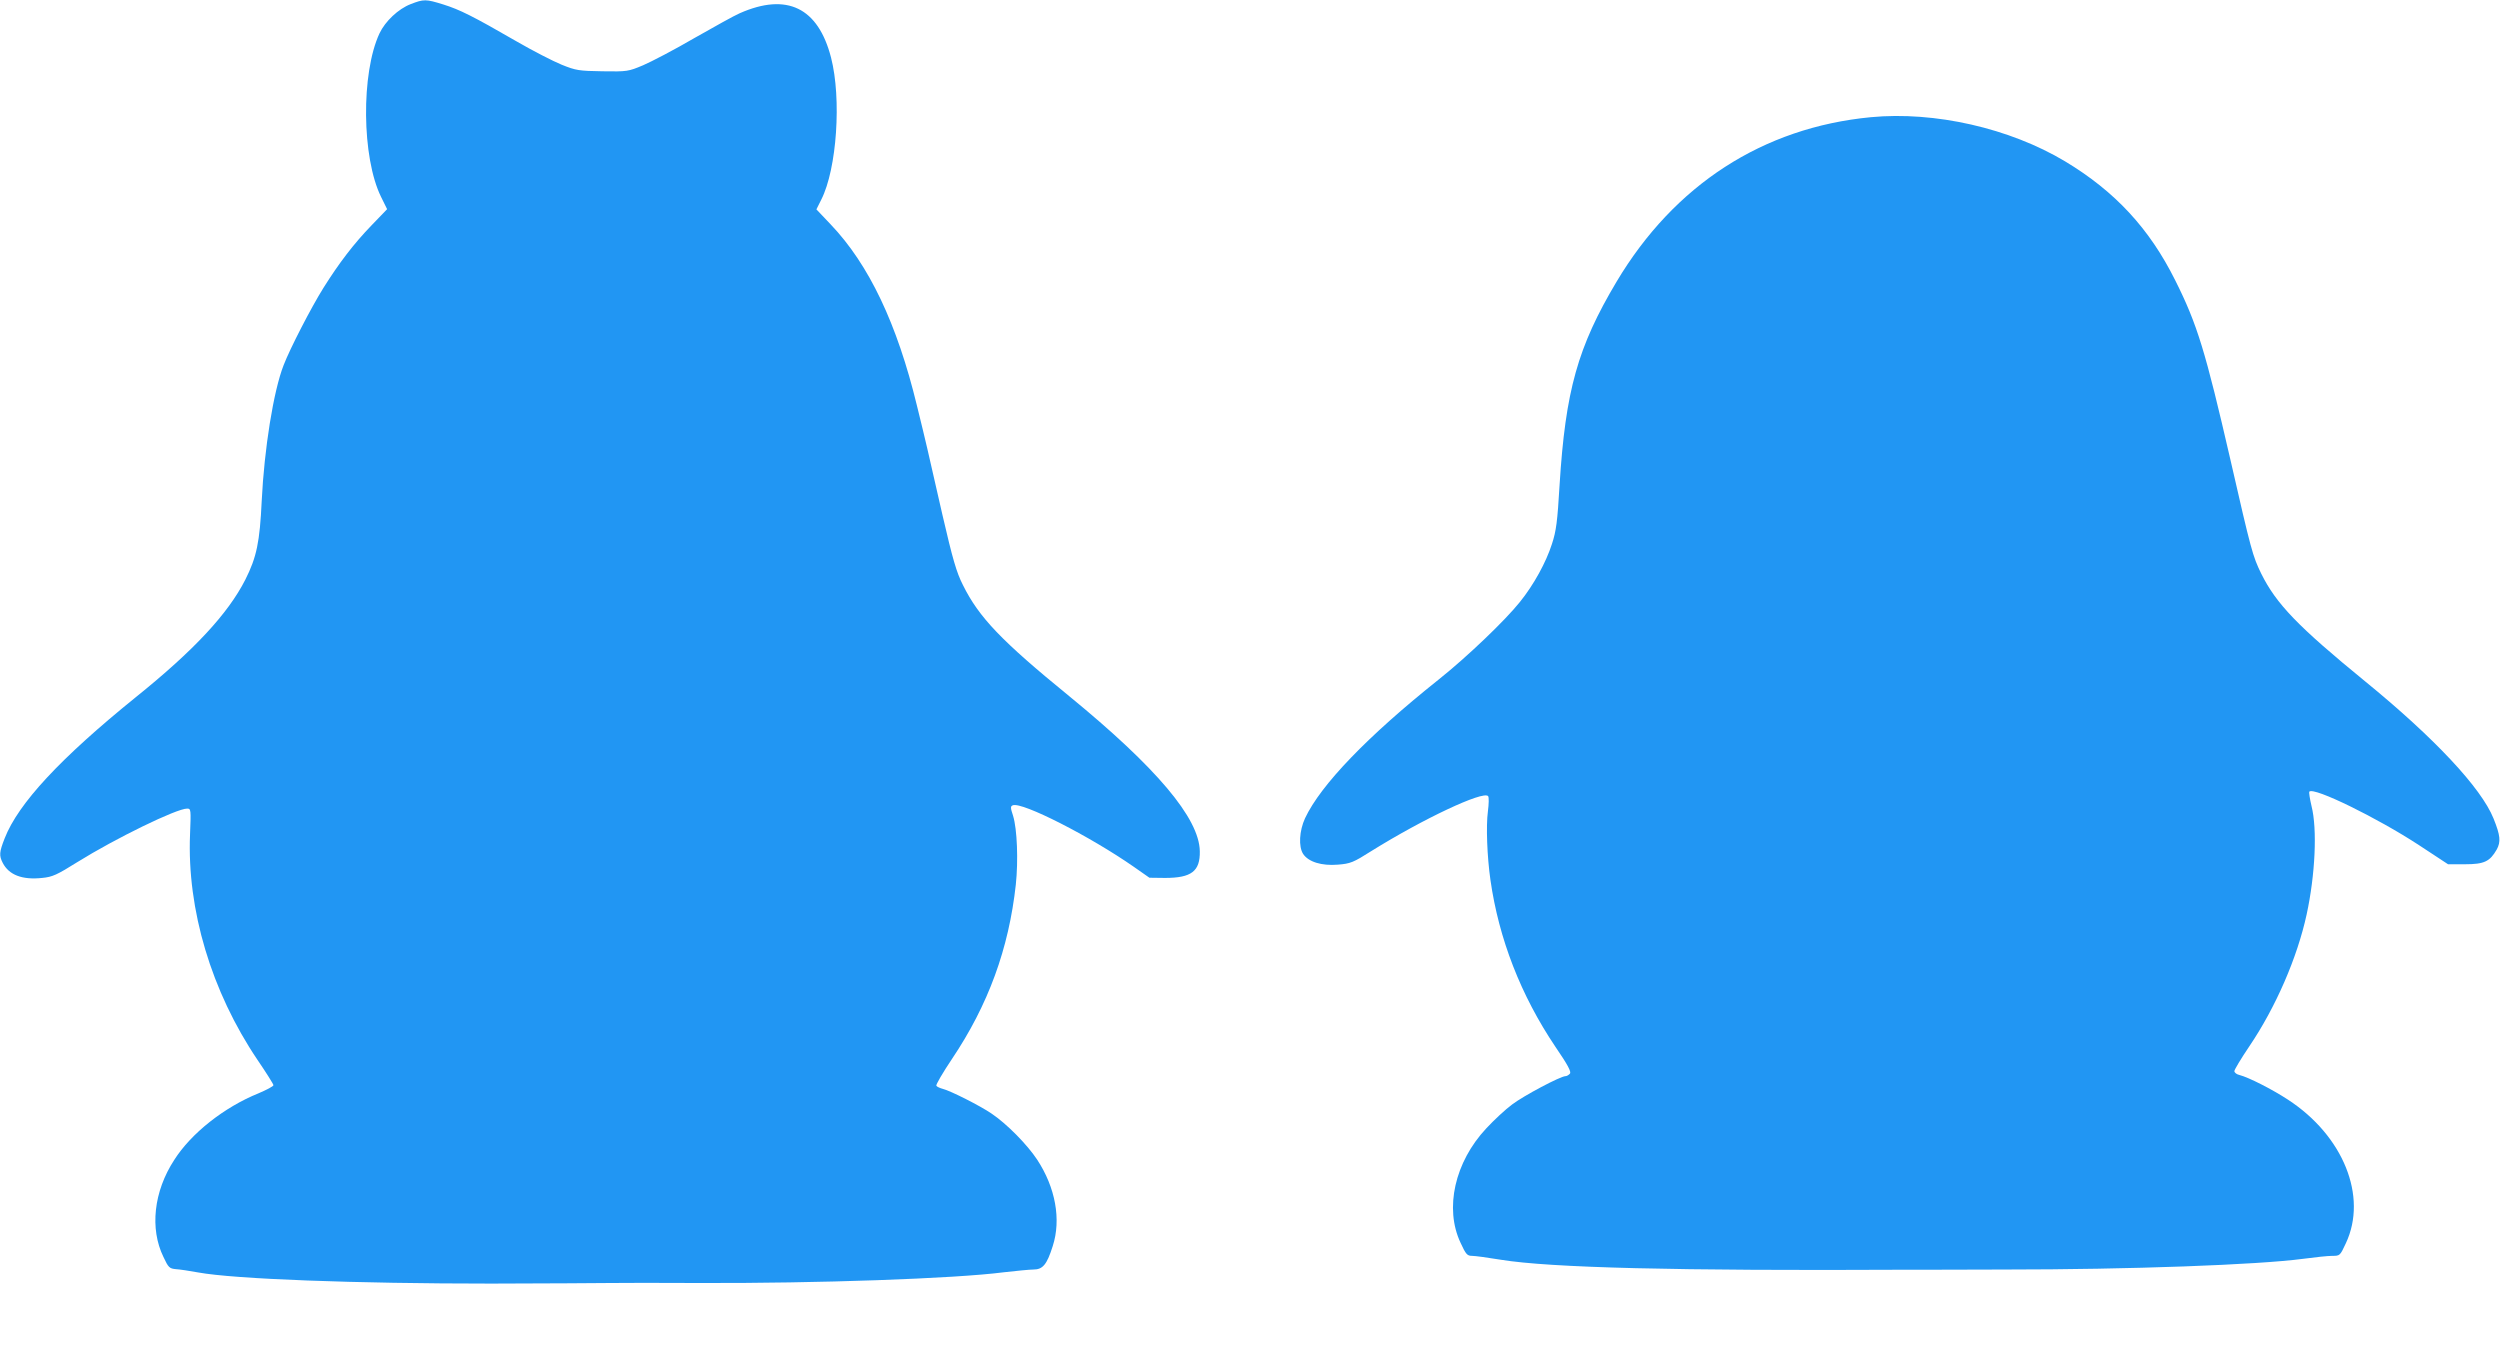
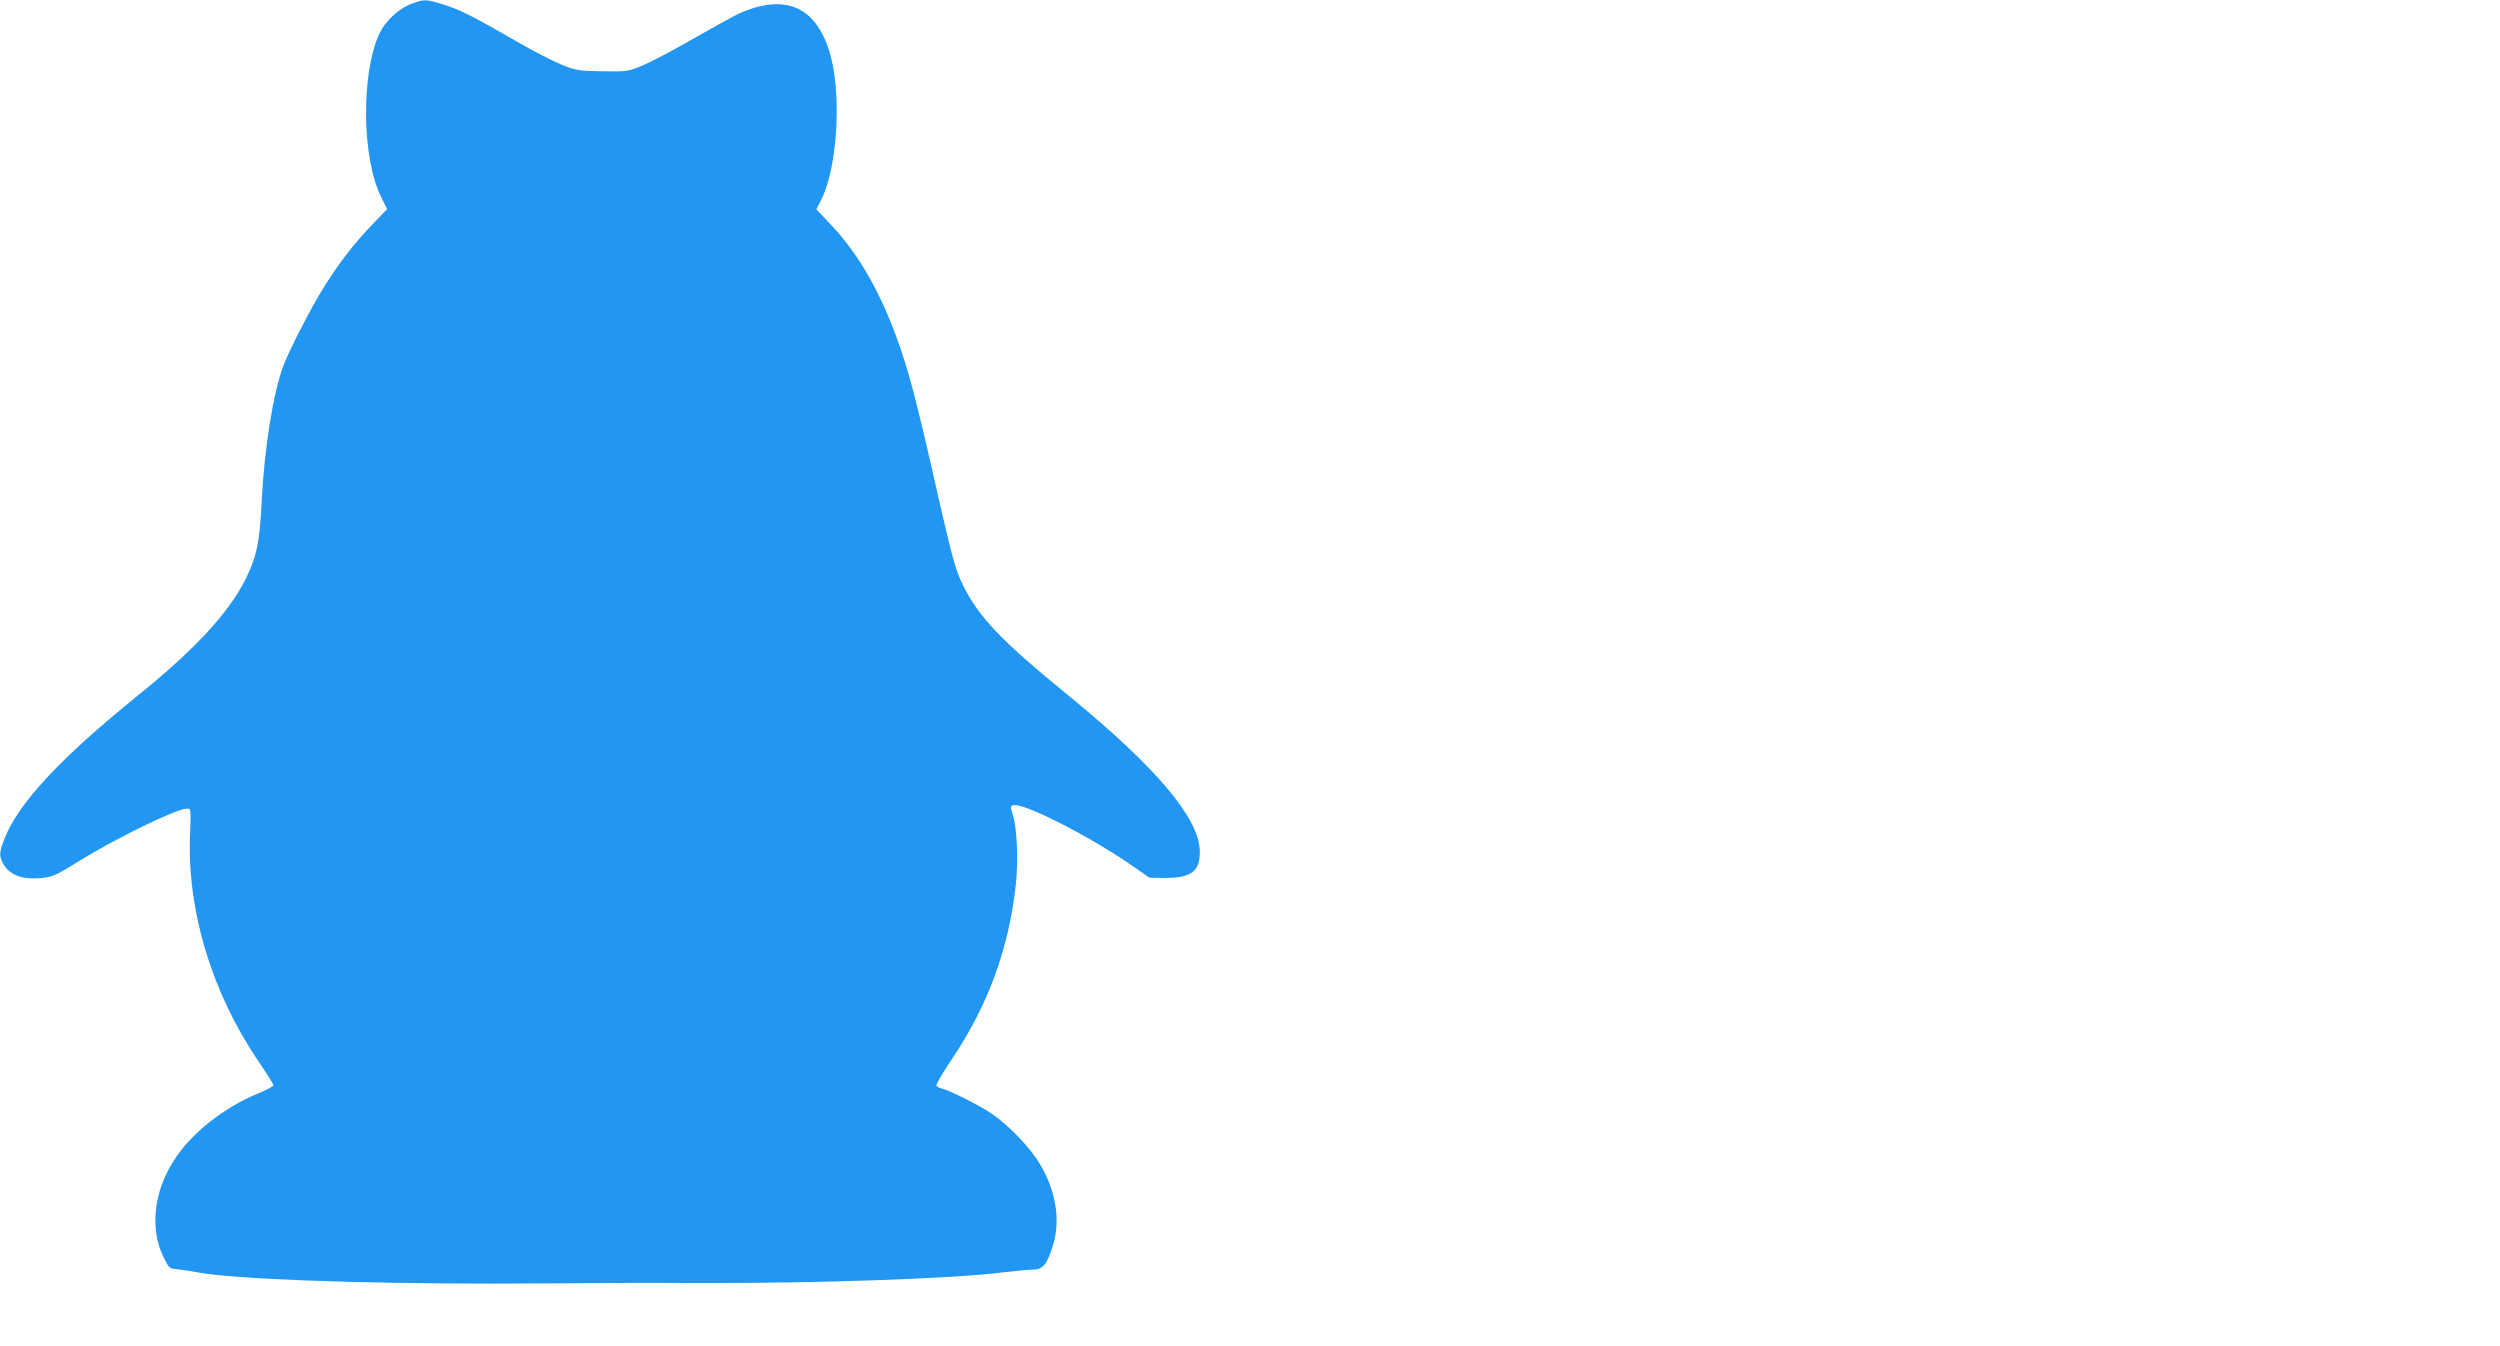
<svg xmlns="http://www.w3.org/2000/svg" version="1.0" width="1280pt" height="689pt" viewBox="0 0 1280 689" preserveAspectRatio="xMidYMid meet">
  <g transform="translate(0,689) scale(0.1,-0.1)" fill="#2196f3" stroke="none">
-     <path d="M2103 6869 c-63 -24 -131 -88 -160 -150 -95 -203 -91 -636 8 -837 l31 -63 -79 -82 c-92 -95 -168 -195 -247 -321 -62 -99 -171 -310 -204 -396 -52 -133 -99 -429 -112 -694 -10 -212 -26 -289 -84 -404 -89 -175 -263 -362 -560 -601 -387 -313 -602 -544 -672 -723 -28 -71 -29 -89 -10 -126 32 -62 100 -88 202 -77 53 5 76 16 180 81 196 122 508 274 562 274 20 0 20 -5 15 -132 -16 -385 109 -804 345 -1154 45 -66 82 -125 82 -130 0 -6 -35 -24 -77 -42 -175 -71 -344 -204 -431 -341 -105 -161 -126 -352 -55 -497 25 -54 31 -59 63 -62 19 -1 71 -9 115 -17 187 -34 804 -57 1500 -57 281 1 553 2 605 3 52 1 262 1 465 0 595 -2 1299 22 1555 55 63 7 131 14 151 14 48 0 69 25 99 120 44 136 14 300 -80 443 -51 77 -155 183 -234 236 -57 39 -209 116 -249 126 -15 4 -30 11 -33 16 -3 5 33 67 80 137 186 277 291 565 327 893 13 122 7 284 -14 352 -14 42 -14 49 -1 54 48 18 395 -159 619 -315 l80 -56 80 -1 c135 0 180 34 178 137 -3 169 -222 428 -669 794 -347 283 -462 403 -544 569 -33 65 -52 131 -105 360 -85 373 -78 345 -130 557 -102 421 -246 723 -441 928 l-74 78 25 50 c80 158 104 517 50 727 -66 256 -226 334 -468 227 -26 -11 -130 -69 -232 -127 -101 -59 -220 -121 -262 -139 -76 -32 -82 -33 -208 -31 -121 2 -136 4 -210 34 -44 18 -147 71 -230 119 -225 130 -292 163 -375 189 -90 28 -100 28 -167 2z" />
-     <path d="M9579 6290 c-553 -53 -1006 -346 -1302 -842 -199 -334 -262 -558 -292 -1042 -11 -186 -17 -234 -39 -301 -30 -94 -93 -209 -164 -297 -75 -94 -270 -281 -417 -398 -365 -291 -603 -539 -683 -709 -30 -65 -34 -146 -10 -183 27 -41 95 -62 178 -55 64 5 79 11 172 70 265 165 571 309 597 281 5 -5 4 -40 -1 -79 -10 -73 -4 -231 13 -350 43 -302 156 -592 333 -855 63 -92 82 -128 74 -137 -6 -7 -16 -13 -23 -13 -25 0 -214 -100 -273 -145 -34 -25 -93 -80 -132 -122 -162 -173 -215 -410 -132 -586 27 -59 34 -67 59 -67 15 0 82 -9 148 -20 253 -41 897 -57 2075 -51 52 0 280 0 505 1 640 0 1296 24 1528 55 59 8 126 15 148 15 40 0 40 1 70 65 112 239 -13 550 -297 735 -81 53 -201 114 -248 126 -14 3 -26 12 -26 20 0 7 34 64 76 126 136 201 246 455 294 676 44 203 55 437 25 555 -9 38 -14 71 -11 74 24 24 347 -134 561 -274 l149 -98 87 0 c98 0 127 14 162 75 22 40 19 72 -16 159 -63 157 -304 414 -657 702 -344 281 -456 397 -533 553 -43 88 -51 117 -157 581 -128 556 -170 695 -283 920 -132 265 -308 455 -564 609 -284 170 -667 257 -994 226z" />
+     <path d="M2103 6869 c-63 -24 -131 -88 -160 -150 -95 -203 -91 -636 8 -837 l31 -63 -79 -82 c-92 -95 -168 -195 -247 -321 -62 -99 -171 -310 -204 -396 -52 -133 -99 -429 -112 -694 -10 -212 -26 -289 -84 -404 -89 -175 -263 -362 -560 -601 -387 -313 -602 -544 -672 -723 -28 -71 -29 -89 -10 -126 32 -62 100 -88 202 -77 53 5 76 16 180 81 196 122 508 274 562 274 20 0 20 -5 15 -132 -16 -385 109 -804 345 -1154 45 -66 82 -125 82 -130 0 -6 -35 -24 -77 -42 -175 -71 -344 -204 -431 -341 -105 -161 -126 -352 -55 -497 25 -54 31 -59 63 -62 19 -1 71 -9 115 -17 187 -34 804 -57 1500 -57 281 1 553 2 605 3 52 1 262 1 465 0 595 -2 1299 22 1555 55 63 7 131 14 151 14 48 0 69 25 99 120 44 136 14 300 -80 443 -51 77 -155 183 -234 236 -57 39 -209 116 -249 126 -15 4 -30 11 -33 16 -3 5 33 67 80 137 186 277 291 565 327 893 13 122 7 284 -14 352 -14 42 -14 49 -1 54 48 18 395 -159 619 -315 l80 -56 80 -1 c135 0 180 34 178 137 -3 169 -222 428 -669 794 -347 283 -462 403 -544 569 -33 65 -52 131 -105 360 -85 373 -78 345 -130 557 -102 421 -246 723 -441 928 l-74 78 25 50 c80 158 104 517 50 727 -66 256 -226 334 -468 227 -26 -11 -130 -69 -232 -127 -101 -59 -220 -121 -262 -139 -76 -32 -82 -33 -208 -31 -121 2 -136 4 -210 34 -44 18 -147 71 -230 119 -225 130 -292 163 -375 189 -90 28 -100 28 -167 2" />
  </g>
</svg>